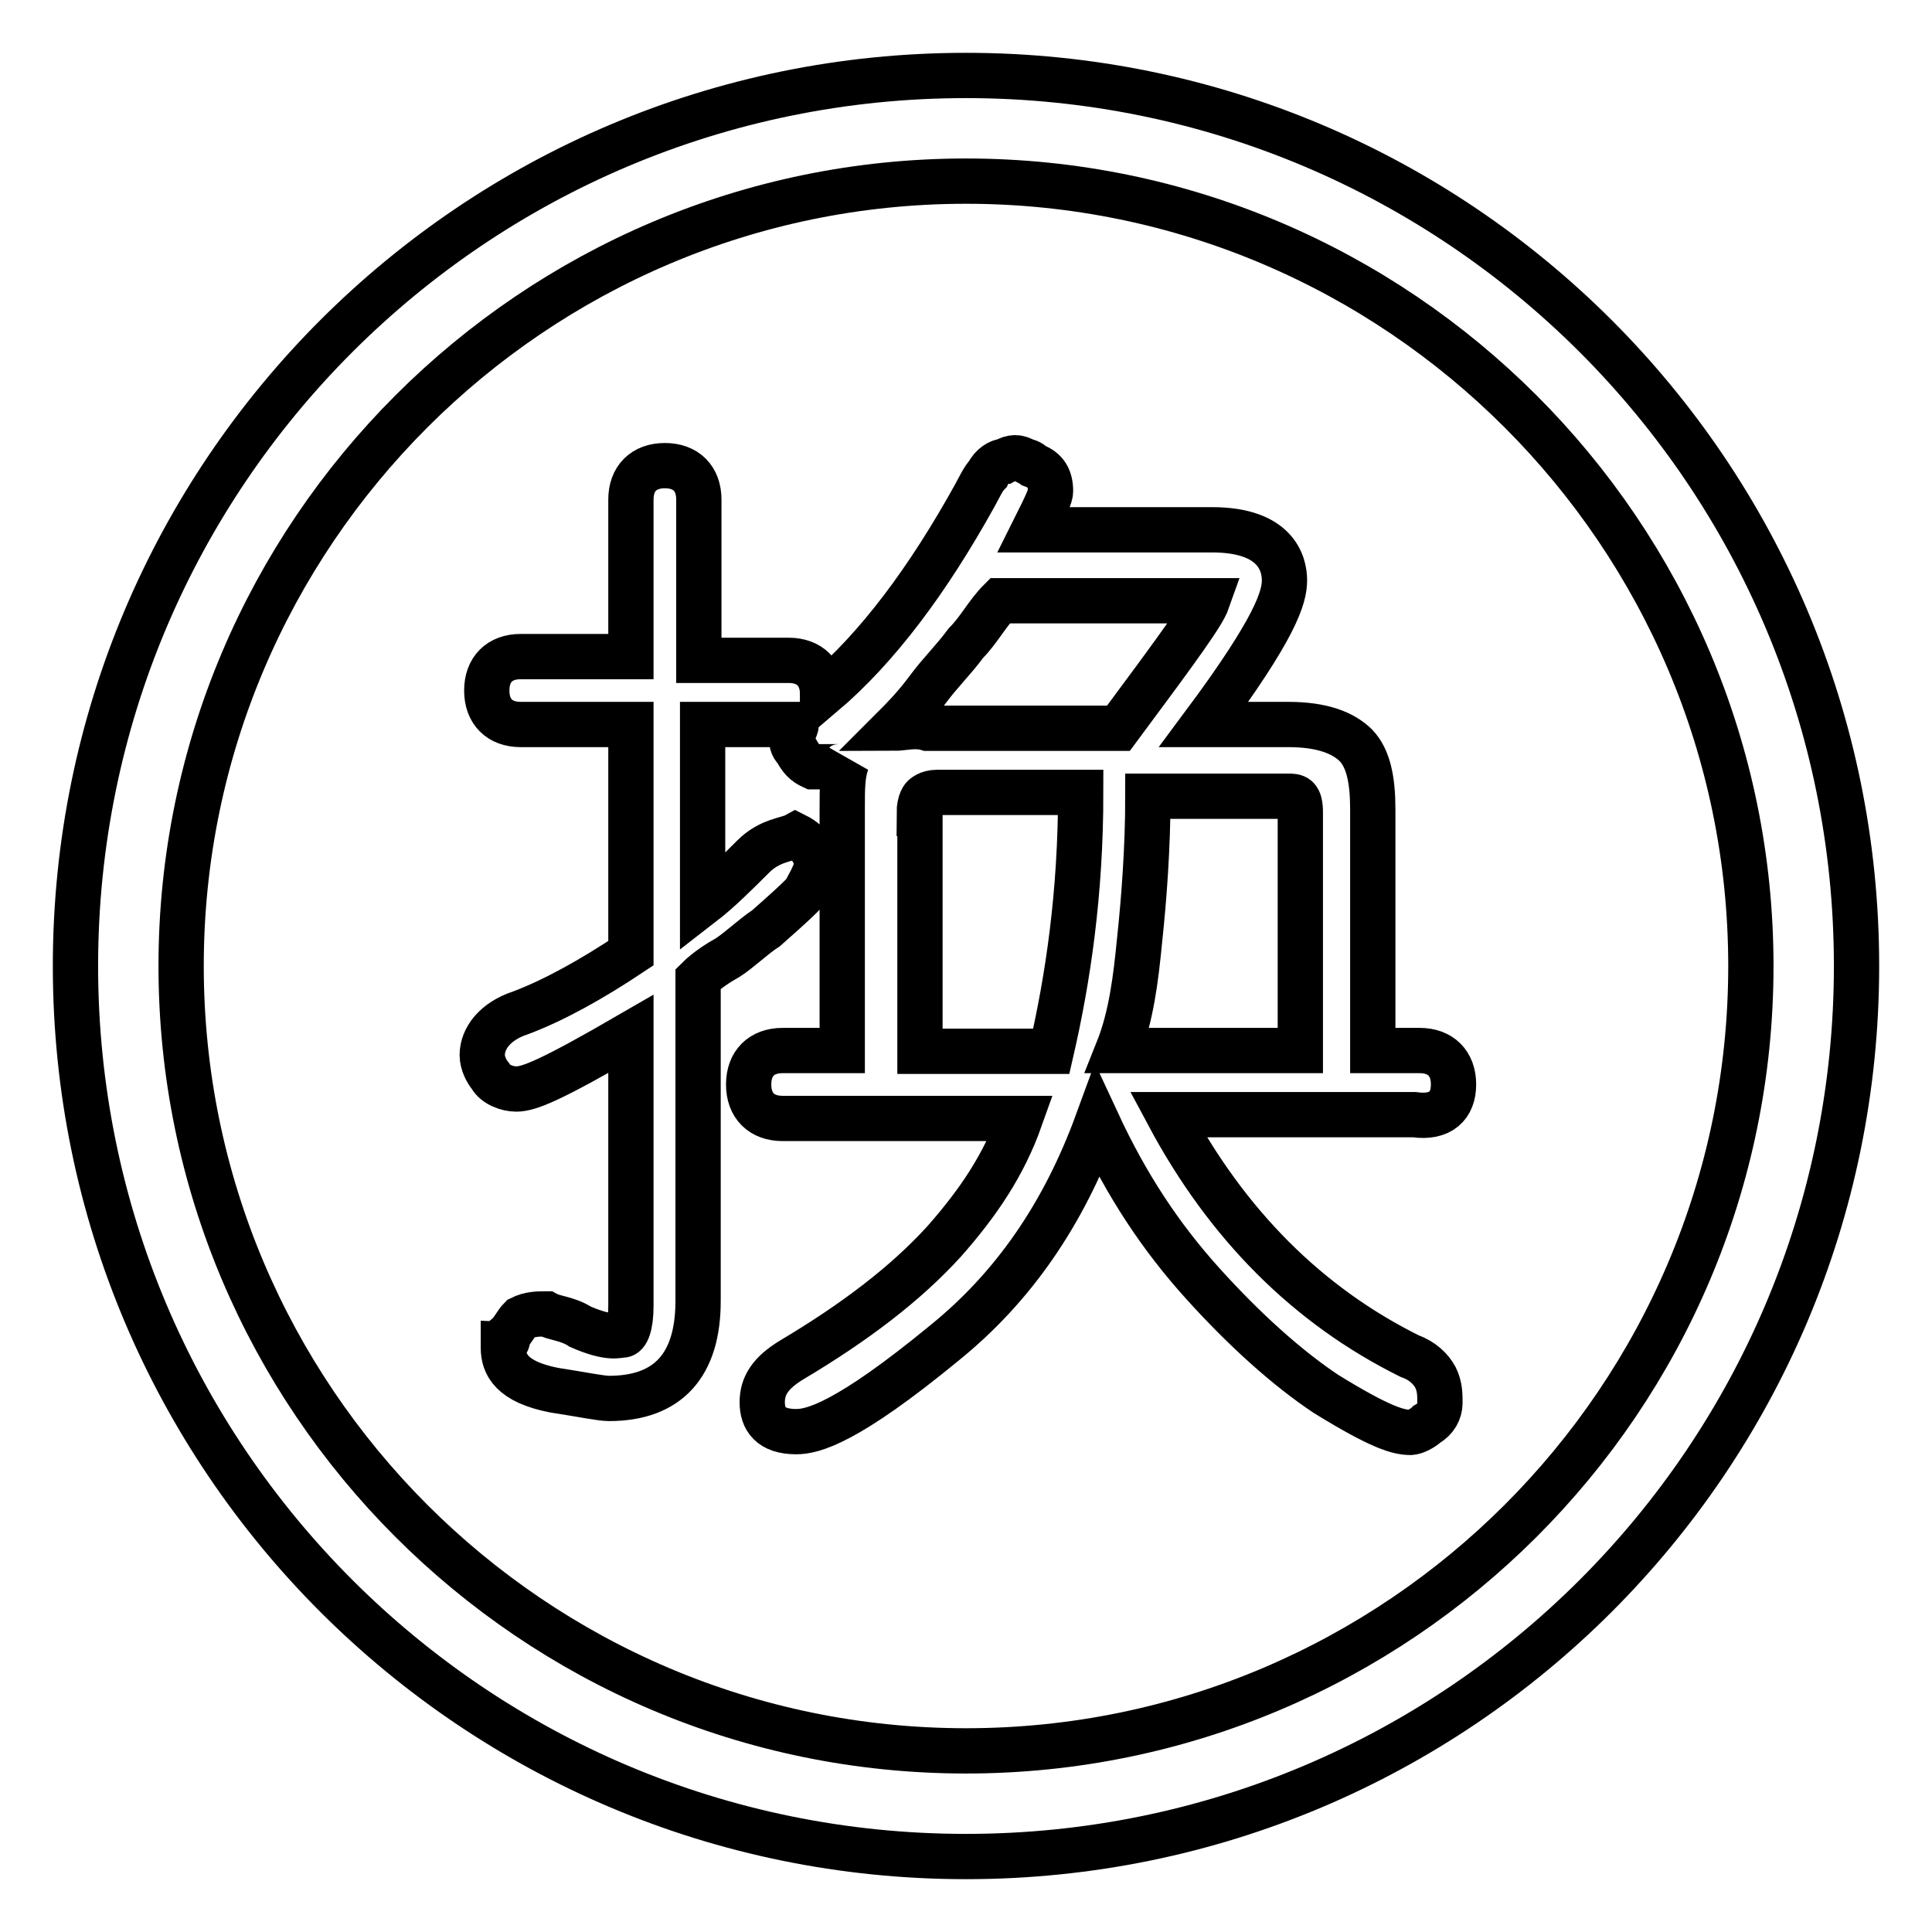
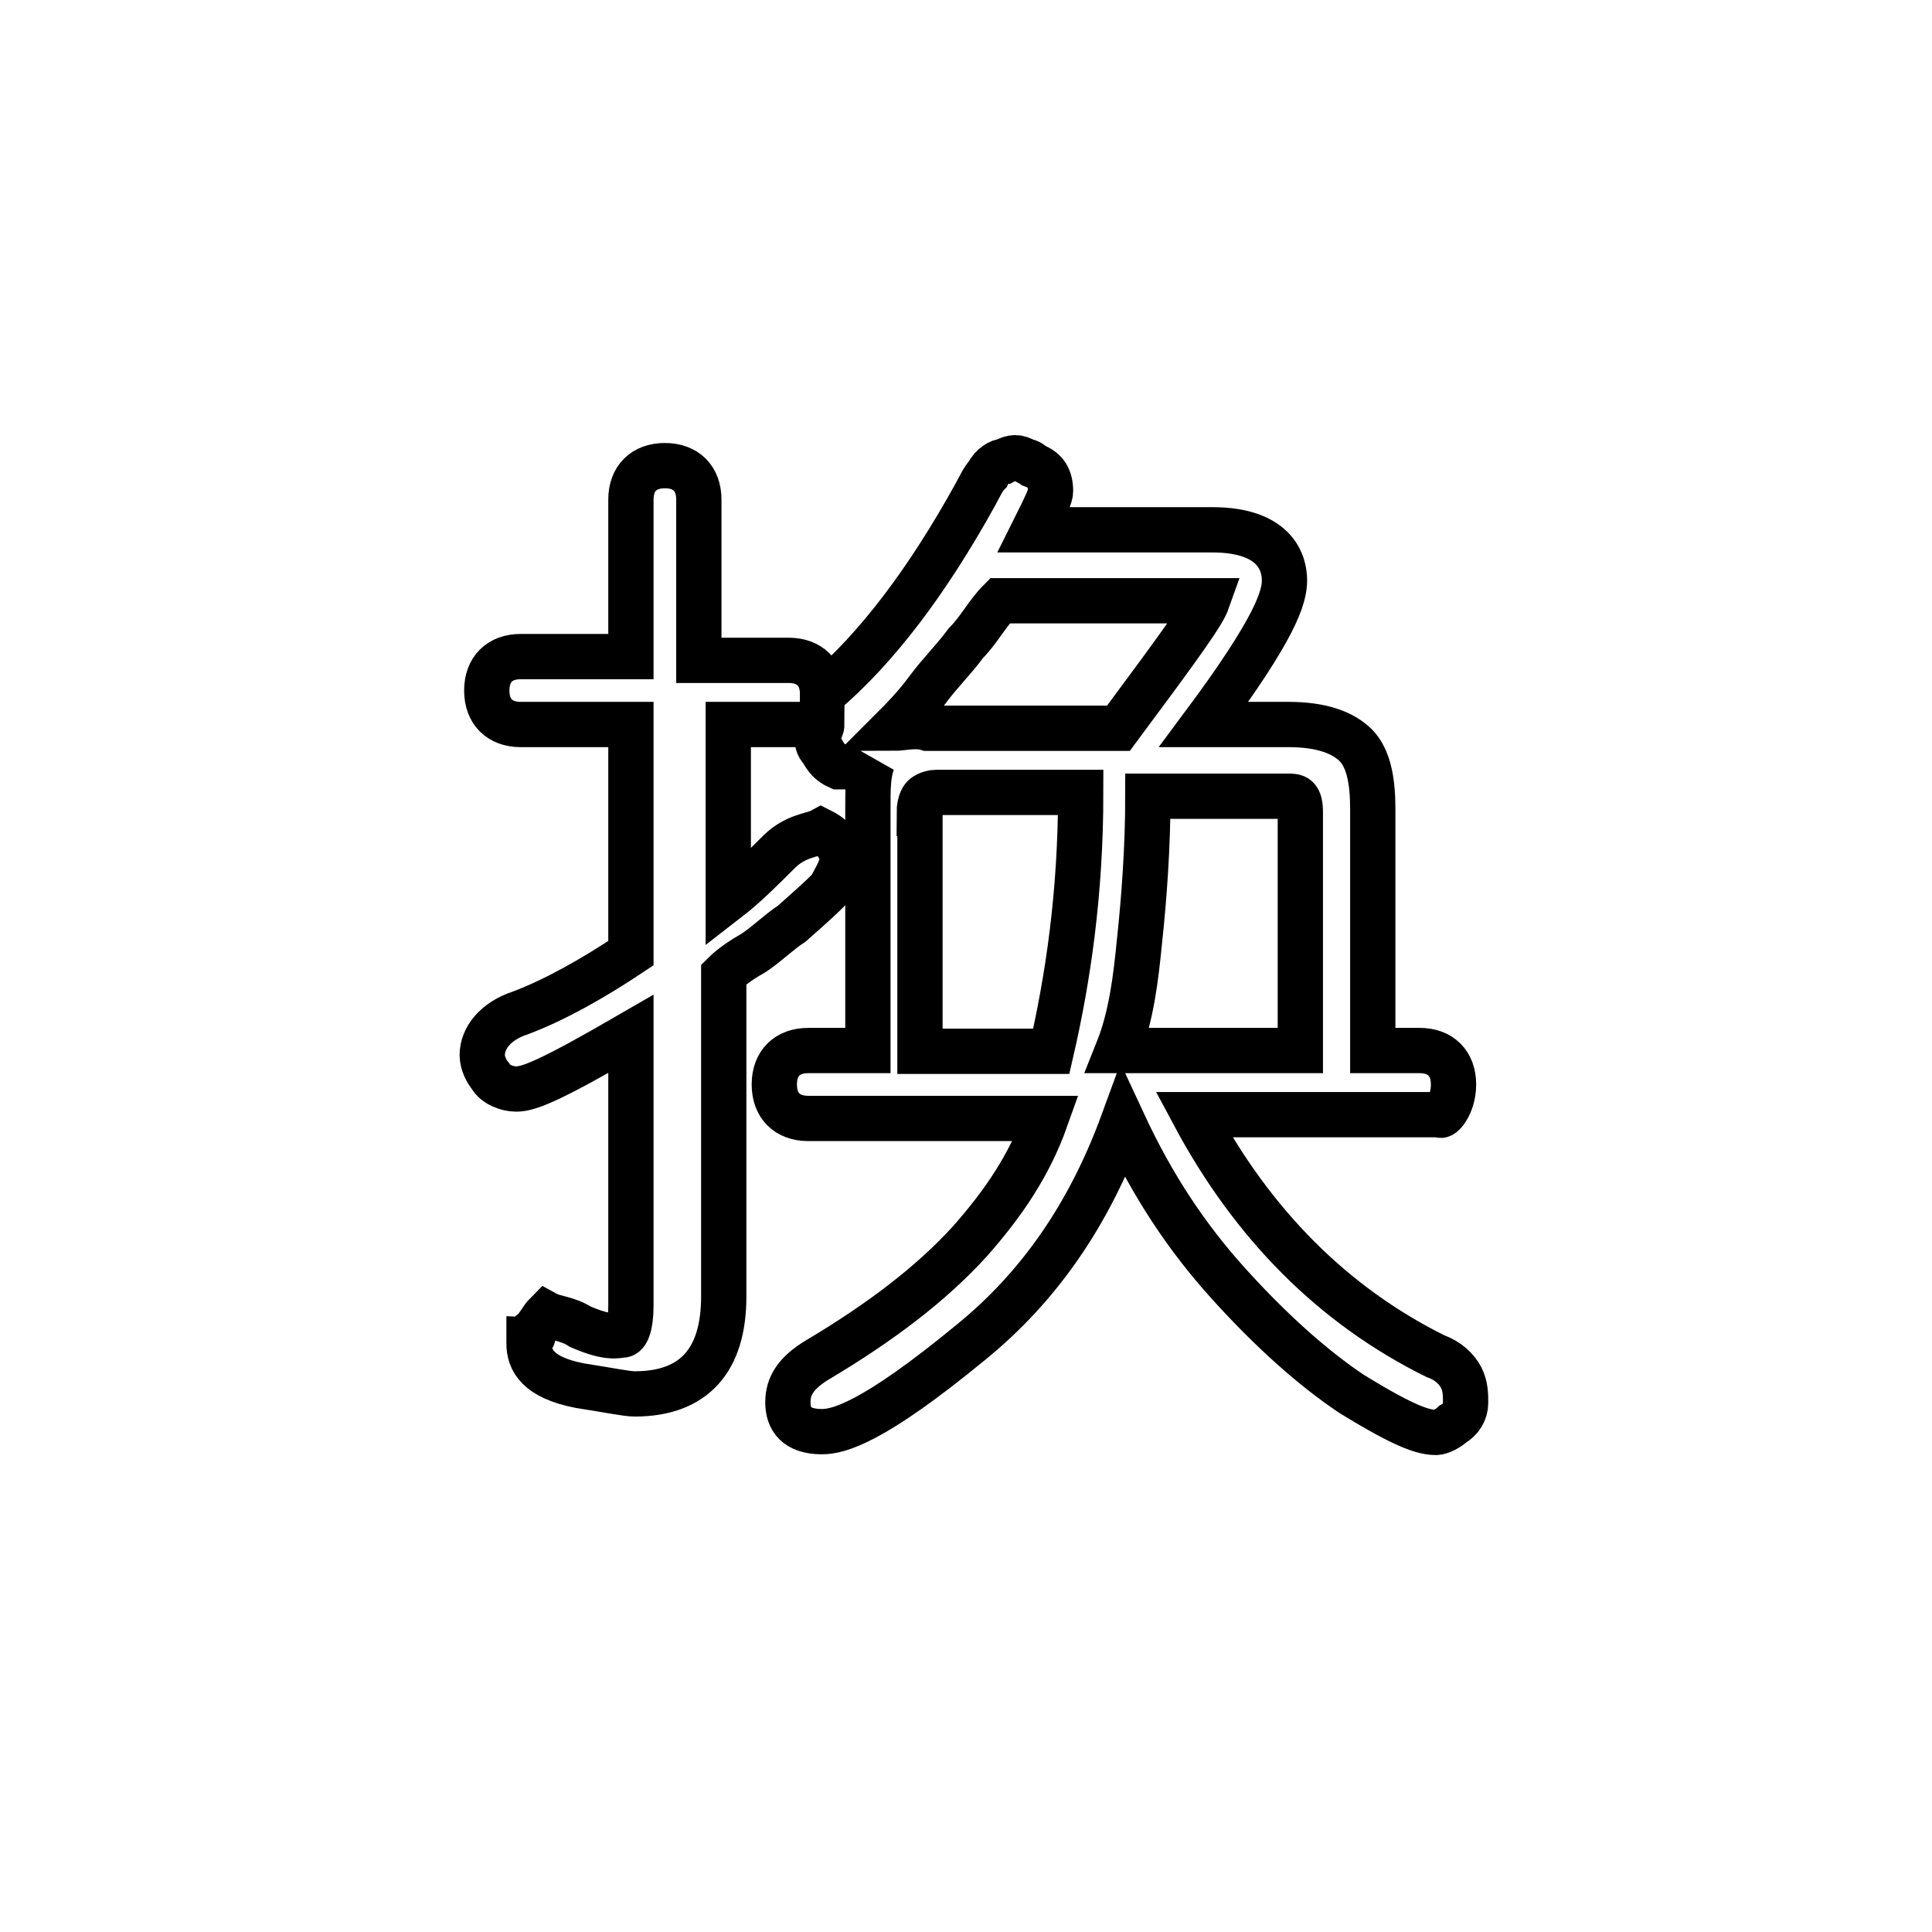
<svg xmlns="http://www.w3.org/2000/svg" version="1.1" x="0px" y="0px" viewBox="0 0 256 256" enable-background="new 0 0 256 256" xml:space="preserve">
  <g>
-     <path stroke-width="6" fill-opacity="0" stroke="#000000" d="M128,246c-65.2,0-118-52.8-118-118C10,62.8,62.8,10,128,10c65.2,0,118,52.8,118,118 C246,193.2,193.2,246,128,246z M128,24C70.7,24,24,70.7,24,128c0,57.3,46.6,104,104,104c57.3,0,104-46.6,104-104 C232,70.7,185.3,24,128,24z" />
-     <path stroke-width="6" fill-opacity="0" stroke="#000000" d="M192.6,143.7c0-2.8-1.7-4.5-4.5-4.5h-6.2v-32c0-3.9-0.6-6.7-2.2-8.4c-1.7-1.7-4.5-2.8-9-2.8h-11.2 c9.6-12.9,10.7-16.9,10.7-19.1s-1.1-6.7-9.6-6.7H137c1.7-3.4,2.2-4.5,2.2-5.1c0-1.7-0.6-2.8-2.2-3.4c-0.6-0.6-1.1-0.6-1.1-0.6 c-1.1-0.6-1.7-0.6-2.8,0c-0.6,0-1.7,0.6-2.2,1.7c-0.6,0.6-1.1,1.7-1.7,2.8c-6.2,11.2-12.9,20.2-20.2,26.4c0-2.8-1.7-4.5-4.5-4.5 H92.6V66.2c0-2.8-1.7-4.5-4.5-4.5c-2.8,0-4.5,1.7-4.5,4.5V87H69c-2.8,0-4.5,1.7-4.5,4.5c0,2.8,1.7,4.5,4.5,4.5h14.6v30.3 c-5.1,3.4-10.1,6.2-14.6,7.9c-3.4,1.1-5.1,3.4-5.1,5.6c0,1.1,0.6,2.2,1.1,2.8c0.6,1.1,2.2,1.7,3.4,1.7c1.7,0,4.5-1.1,15.2-7.3v36 c0,2.8-0.6,3.9-1.1,3.9c-0.6,0-1.7,0.6-5.6-1.1c-1.7-1.1-3.4-1.1-4.5-1.7c-1.1,0-2.2,0-3.4,0.6c-0.6,0.6-1.1,1.7-1.7,2.2 c0,0.6,0,1.1-0.6,1.1v0.6c0,2.2,1.1,4.5,6.7,5.6c3.9,0.6,6.2,1.1,7.3,1.1c7.9,0,11.8-4.5,11.8-12.9v-42.7c1.1-1.1,2.8-2.2,3.9-2.8 c1.7-1.1,3.4-2.8,5.1-3.9c5.1-4.5,5.6-5.1,5.6-5.6c0.6-1.1,1.1-2.2,1.1-2.8c0-1.1-0.6-2.8-2.8-3.9c-1.1,0.6-3.4,0.6-5.6,2.8 s-4.5,4.5-6.7,6.2V96h12.4c0,0.6-0.6,1.1-0.6,1.7s0,1.1,0.6,1.7c0.6,1.1,1.1,1.7,2.2,2.2h3.4c0.6,0,1.1-0.6,1.1-0.6 c-0.6,1.7-0.6,3.4-0.6,6.2v32h-7.9c-2.8,0-4.5,1.7-4.5,4.5c0,2.8,1.7,4.5,4.5,4.5h31.5c-2.2,6.2-5.6,11.2-10.1,16.3 c-5.1,5.6-11.8,10.7-20.2,15.7c-2.8,1.7-3.9,3.4-3.9,5.6c0,2.2,1.1,3.9,4.5,3.9c2.2,0,6.7-1.1,19.7-11.8c9-7.3,15.7-16.9,20.2-29.2 c3.9,8.4,8.4,15.2,14,21.4s11.2,11.2,16.3,14.6c7.3,4.5,9.6,5.1,11.2,5.1c0.6,0,1.7-0.6,2.2-1.1c1.1-0.6,1.7-1.7,1.7-2.8 c0-1.1,0-2.2-0.6-3.4c-0.6-1.1-1.7-2.2-3.4-2.8c-13.5-6.7-24.2-17.4-32-32h32.6C190.9,148.2,192.6,146.5,192.6,143.7L192.6,143.7z  M121.8,107.8c0-1.7,0.6-2.2,0.6-2.2s0.6-0.6,1.7-0.6h19.1c0,13.5-1.7,24.7-3.9,34.3h-17.4V107.8z M151,124.6 c0.6-5.6,1.1-12.4,1.1-19.1h18.5c1.1,0,1.7,0,1.7,2.2v31.5h-24.2C149.9,134.7,150.5,129.7,151,124.6L151,124.6z M118.4,96.5 c1.1-1.1,2.8-2.8,4.5-5.1s3.4-3.9,5.1-6.2c1.7-1.7,2.8-3.9,4.5-5.6H160c-0.6,1.7-3.4,5.6-11.8,16.9h-25.3 C121.3,96,119.6,96.5,118.4,96.5z" />
+     <path stroke-width="6" fill-opacity="0" stroke="#000000" d="M192.6,143.7c0-2.8-1.7-4.5-4.5-4.5h-6.2v-32c0-3.9-0.6-6.7-2.2-8.4c-1.7-1.7-4.5-2.8-9-2.8h-11.2 c9.6-12.9,10.7-16.9,10.7-19.1s-1.1-6.7-9.6-6.7H137c1.7-3.4,2.2-4.5,2.2-5.1c0-1.7-0.6-2.8-2.2-3.4c-0.6-0.6-1.1-0.6-1.1-0.6 c-1.1-0.6-1.7-0.6-2.8,0c-0.6,0-1.7,0.6-2.2,1.7c-0.6,0.6-1.1,1.7-1.7,2.8c-6.2,11.2-12.9,20.2-20.2,26.4c0-2.8-1.7-4.5-4.5-4.5 H92.6V66.2c0-2.8-1.7-4.5-4.5-4.5c-2.8,0-4.5,1.7-4.5,4.5V87H69c-2.8,0-4.5,1.7-4.5,4.5c0,2.8,1.7,4.5,4.5,4.5h14.6v30.3 c-5.1,3.4-10.1,6.2-14.6,7.9c-3.4,1.1-5.1,3.4-5.1,5.6c0,1.1,0.6,2.2,1.1,2.8c0.6,1.1,2.2,1.7,3.4,1.7c1.7,0,4.5-1.1,15.2-7.3v36 c0,2.8-0.6,3.9-1.1,3.9c-0.6,0-1.7,0.6-5.6-1.1c-1.7-1.1-3.4-1.1-4.5-1.7c-0.6,0.6-1.1,1.7-1.7,2.2 c0,0.6,0,1.1-0.6,1.1v0.6c0,2.2,1.1,4.5,6.7,5.6c3.9,0.6,6.2,1.1,7.3,1.1c7.9,0,11.8-4.5,11.8-12.9v-42.7c1.1-1.1,2.8-2.2,3.9-2.8 c1.7-1.1,3.4-2.8,5.1-3.9c5.1-4.5,5.6-5.1,5.6-5.6c0.6-1.1,1.1-2.2,1.1-2.8c0-1.1-0.6-2.8-2.8-3.9c-1.1,0.6-3.4,0.6-5.6,2.8 s-4.5,4.5-6.7,6.2V96h12.4c0,0.6-0.6,1.1-0.6,1.7s0,1.1,0.6,1.7c0.6,1.1,1.1,1.7,2.2,2.2h3.4c0.6,0,1.1-0.6,1.1-0.6 c-0.6,1.7-0.6,3.4-0.6,6.2v32h-7.9c-2.8,0-4.5,1.7-4.5,4.5c0,2.8,1.7,4.5,4.5,4.5h31.5c-2.2,6.2-5.6,11.2-10.1,16.3 c-5.1,5.6-11.8,10.7-20.2,15.7c-2.8,1.7-3.9,3.4-3.9,5.6c0,2.2,1.1,3.9,4.5,3.9c2.2,0,6.7-1.1,19.7-11.8c9-7.3,15.7-16.9,20.2-29.2 c3.9,8.4,8.4,15.2,14,21.4s11.2,11.2,16.3,14.6c7.3,4.5,9.6,5.1,11.2,5.1c0.6,0,1.7-0.6,2.2-1.1c1.1-0.6,1.7-1.7,1.7-2.8 c0-1.1,0-2.2-0.6-3.4c-0.6-1.1-1.7-2.2-3.4-2.8c-13.5-6.7-24.2-17.4-32-32h32.6C190.9,148.2,192.6,146.5,192.6,143.7L192.6,143.7z  M121.8,107.8c0-1.7,0.6-2.2,0.6-2.2s0.6-0.6,1.7-0.6h19.1c0,13.5-1.7,24.7-3.9,34.3h-17.4V107.8z M151,124.6 c0.6-5.6,1.1-12.4,1.1-19.1h18.5c1.1,0,1.7,0,1.7,2.2v31.5h-24.2C149.9,134.7,150.5,129.7,151,124.6L151,124.6z M118.4,96.5 c1.1-1.1,2.8-2.8,4.5-5.1s3.4-3.9,5.1-6.2c1.7-1.7,2.8-3.9,4.5-5.6H160c-0.6,1.7-3.4,5.6-11.8,16.9h-25.3 C121.3,96,119.6,96.5,118.4,96.5z" />
  </g>
</svg>